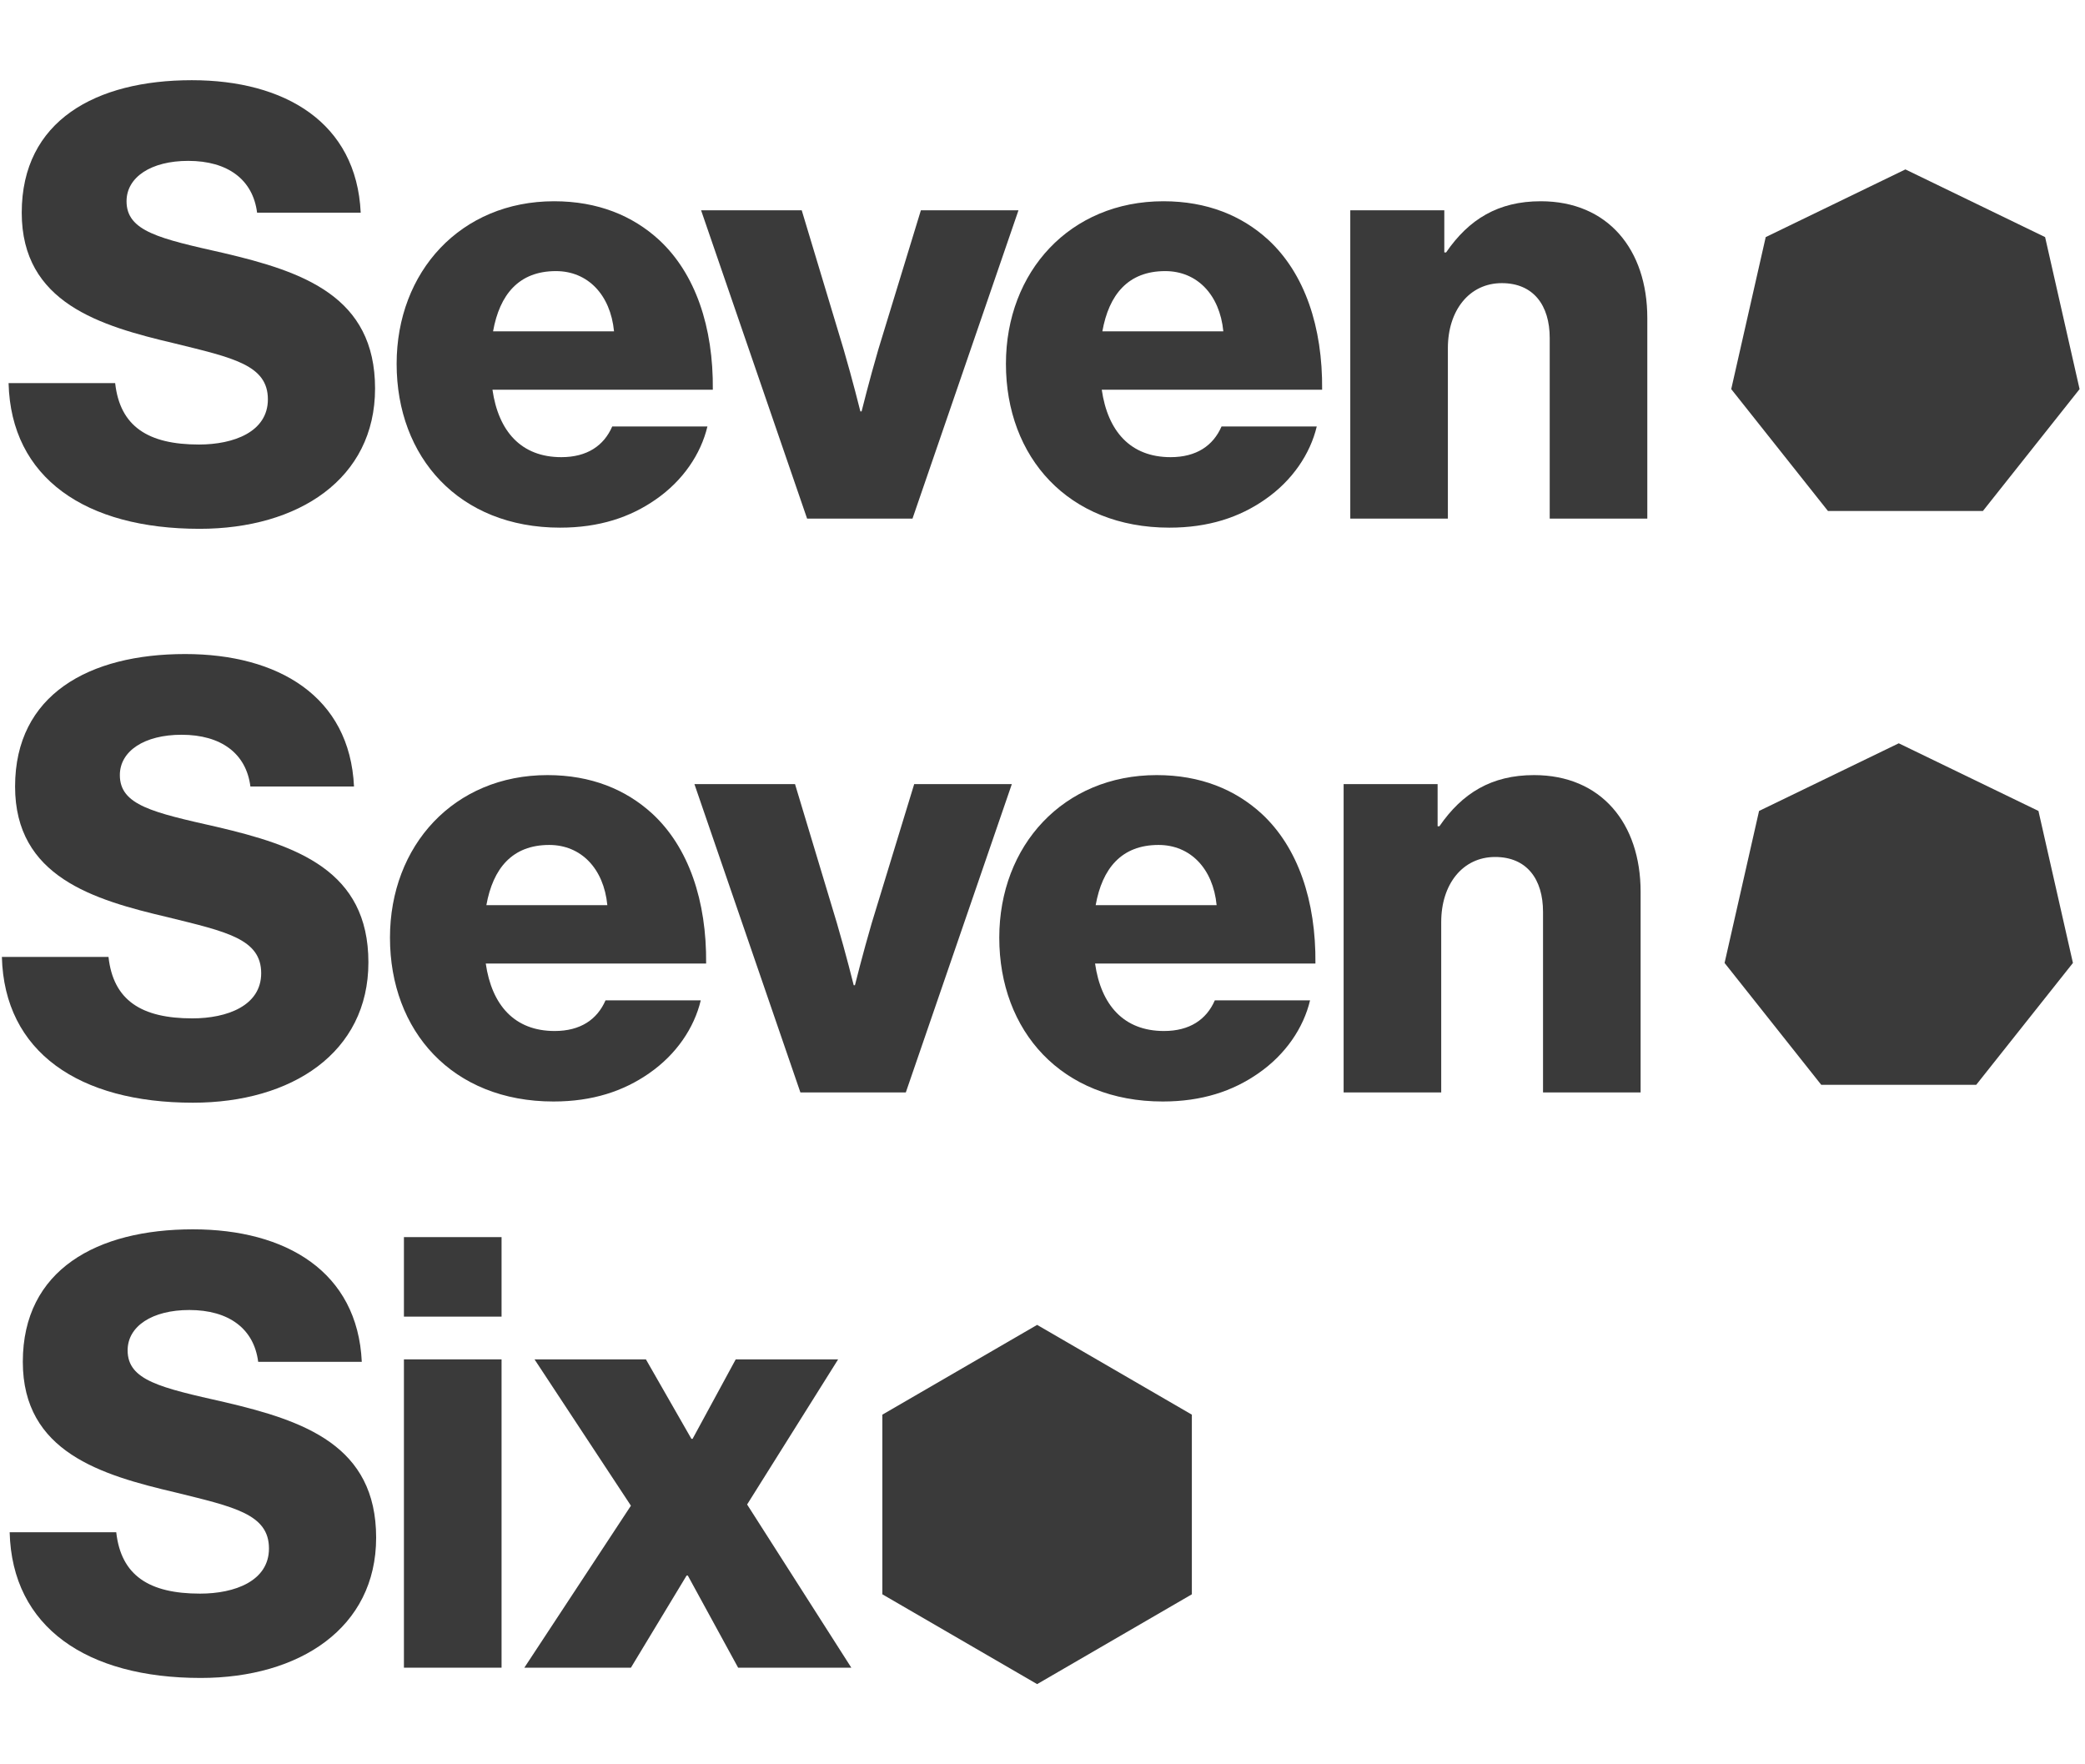
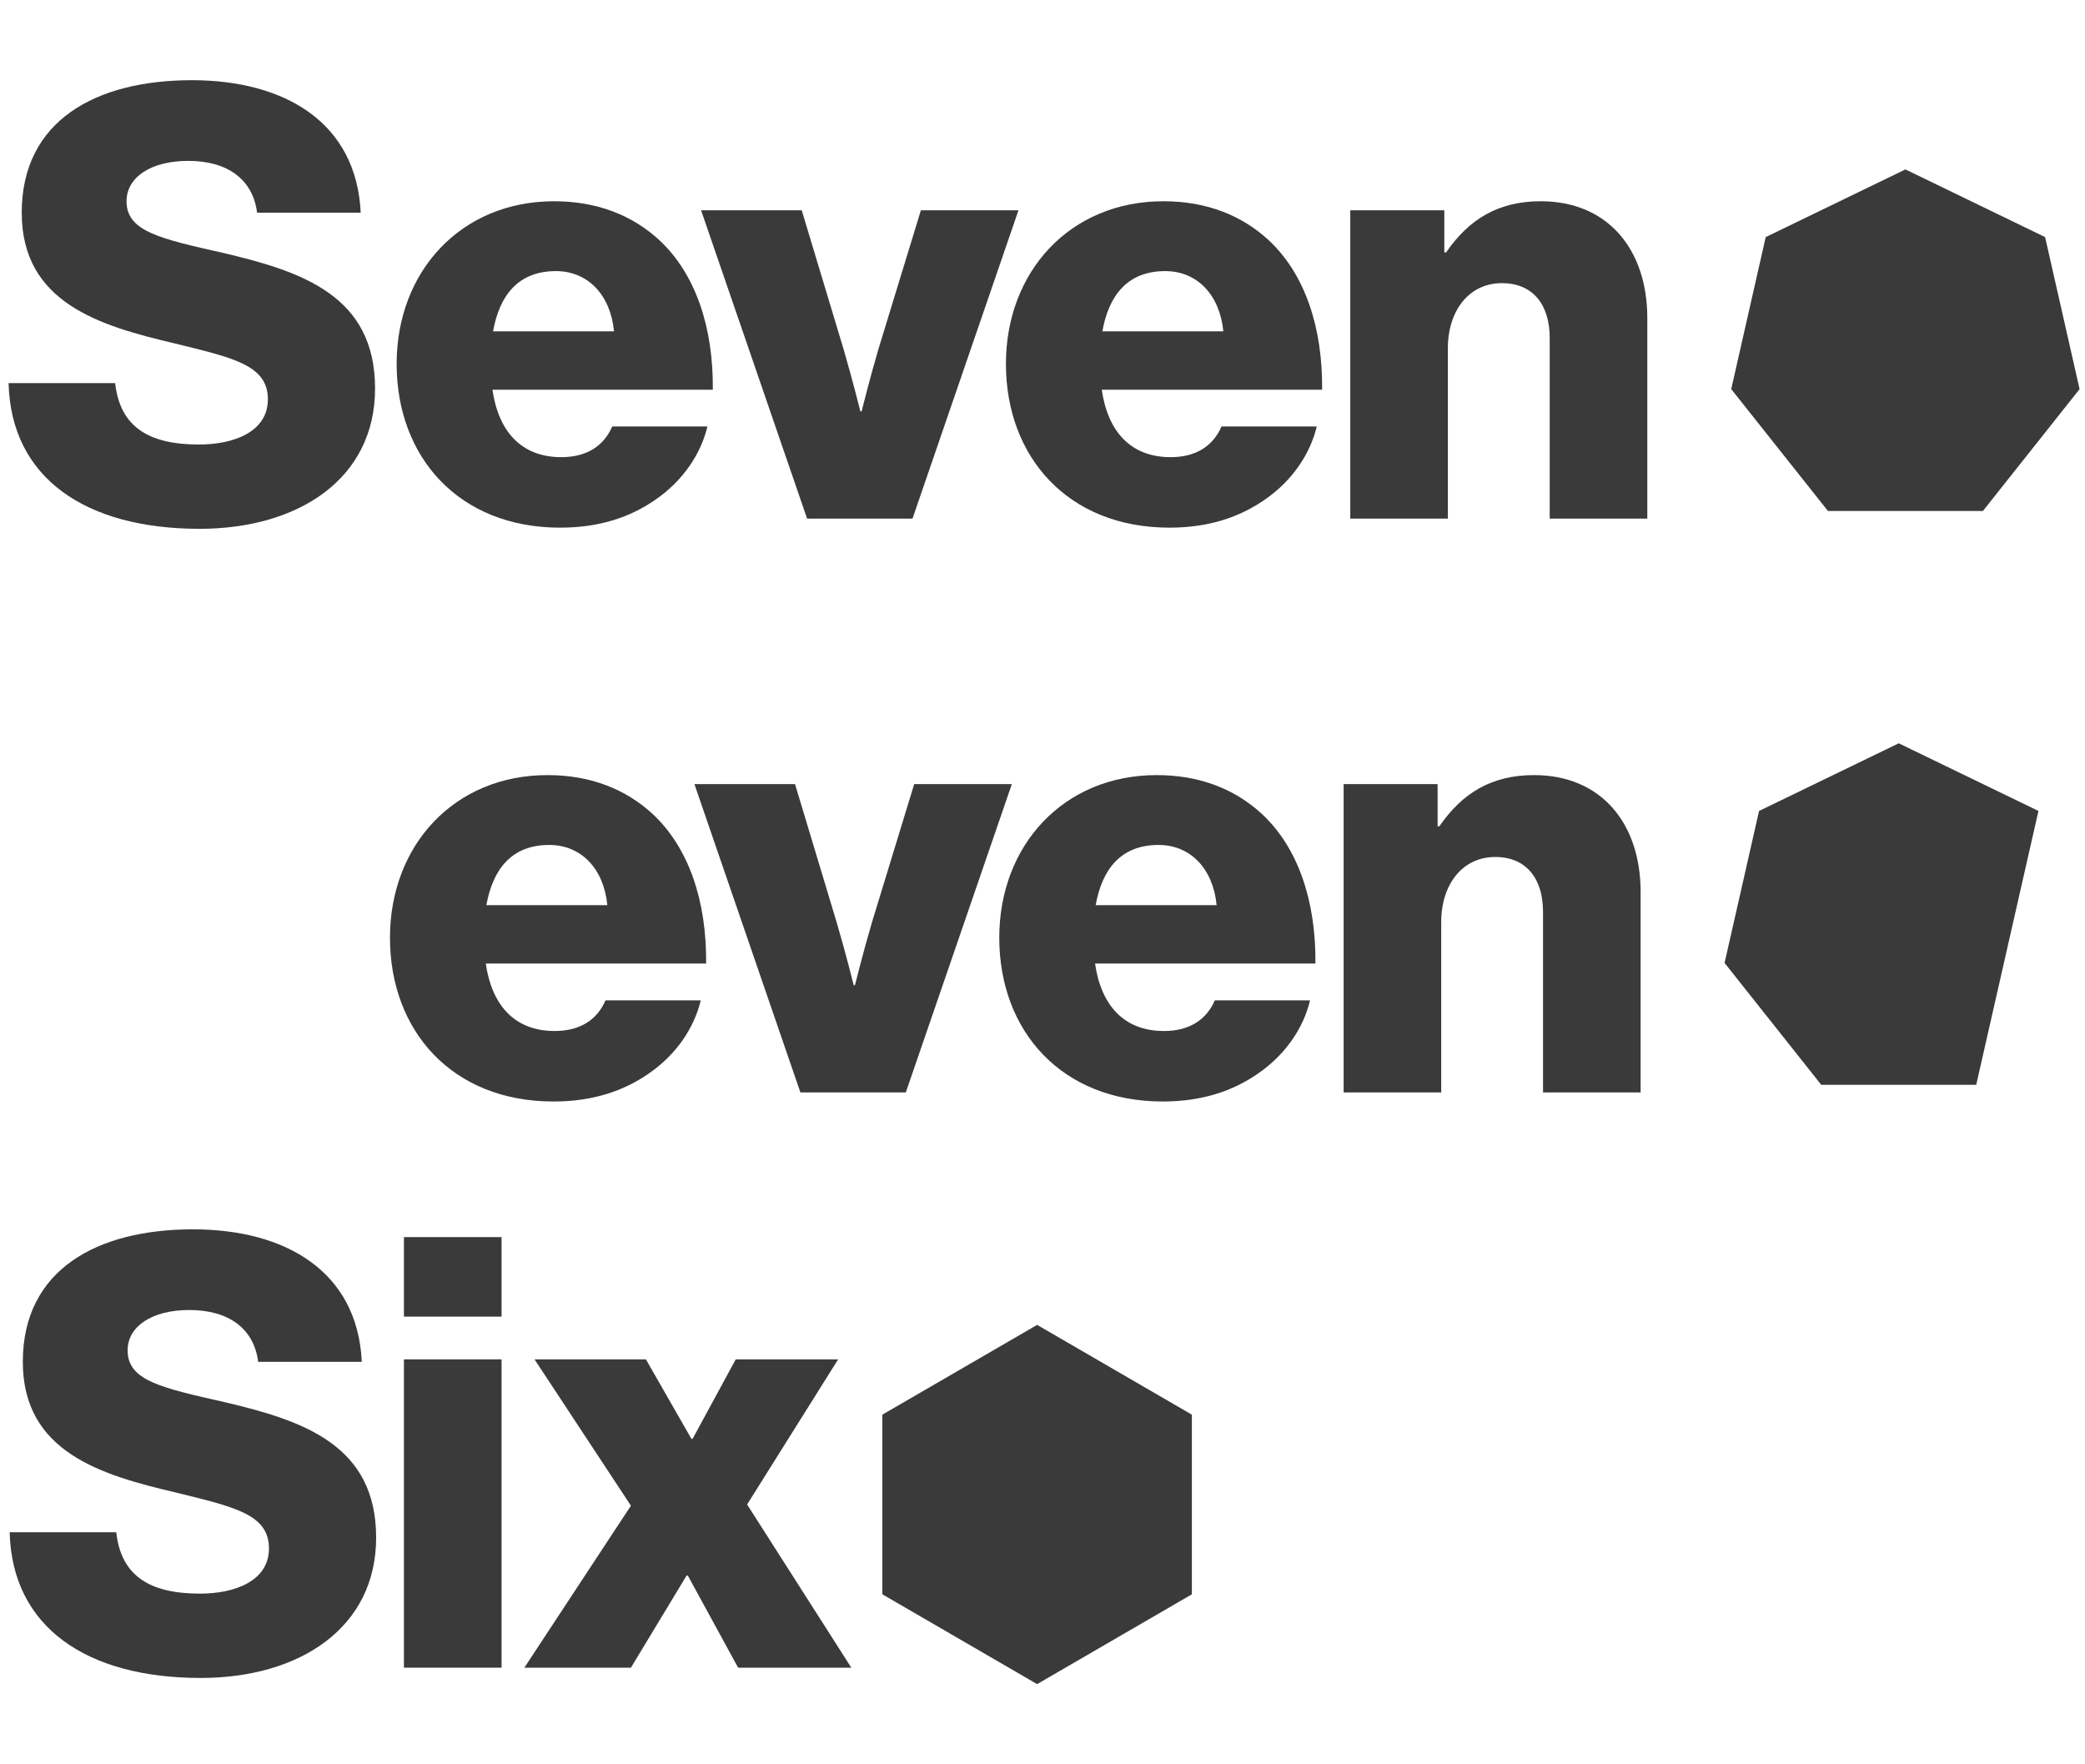
<svg xmlns="http://www.w3.org/2000/svg" width="52" height="44" viewBox="0 0 52 44" fill="none">
  <g id="Container">
    <g id="Vector">
      <path d="M25.866 42L29.725 39.76V35.28L25.866 33.041L22.006 35.28V39.76L25.866 42Z" fill="#3A3A3A" />
      <path d="M47.521 4.225L44.037 5.913L43.177 9.704L45.589 12.743L49.454 12.743L51.865 9.704L51.005 5.913L47.521 4.225Z" fill="#3A3A3A" />
      <path d="M0.214 9.554H2.872C2.992 10.635 3.693 11.086 4.963 11.086C5.829 11.086 6.681 10.77 6.681 9.959C6.681 9.103 5.814 8.923 4.351 8.563C2.499 8.127 0.542 7.557 0.542 5.304C0.542 3.006 2.394 2 4.784 2C7.099 2 8.891 3.051 8.996 5.304H6.412C6.307 4.478 5.68 4.012 4.694 4.012C3.768 4.012 3.156 4.418 3.156 5.019C3.156 5.769 3.977 5.95 5.576 6.31C7.562 6.776 9.354 7.391 9.354 9.689C9.354 11.942 7.442 13.188 4.978 13.188C2.14 13.188 0.273 11.927 0.214 9.554Z" fill="#3A3A3A" />
      <path d="M15.314 8.263C15.224 7.347 14.657 6.761 13.865 6.761C12.939 6.761 12.461 7.347 12.297 8.263H15.314ZM9.892 9.074C9.892 6.776 11.49 5.019 13.82 5.019C14.91 5.019 15.777 5.379 16.434 5.98C17.345 6.821 17.793 8.158 17.778 9.719H12.282C12.431 10.756 12.998 11.401 13.999 11.401C14.642 11.401 15.06 11.116 15.269 10.636H17.643C17.479 11.326 17.031 11.987 16.359 12.453C15.717 12.903 14.94 13.159 13.969 13.159C11.445 13.159 9.892 11.401 9.892 9.074Z" fill="#3A3A3A" />
      <path d="M17.485 5.244H19.995L21.04 8.713C21.264 9.479 21.458 10.26 21.458 10.26H21.488C21.488 10.26 21.682 9.479 21.906 8.713L22.967 5.244H25.401L22.758 12.933H20.129L17.485 5.244Z" fill="#3A3A3A" />
      <path d="M30.51 8.263C30.42 7.347 29.853 6.761 29.061 6.761C28.135 6.761 27.657 7.347 27.493 8.263H30.51ZM25.088 9.074C25.088 6.776 26.686 5.019 29.016 5.019C30.106 5.019 30.973 5.379 31.63 5.98C32.541 6.821 32.989 8.158 32.974 9.719H27.478C27.627 10.756 28.195 11.401 29.195 11.401C29.837 11.401 30.256 11.116 30.465 10.636H32.84C32.675 11.326 32.227 11.987 31.555 12.453C30.913 12.903 30.136 13.159 29.165 13.159C26.641 13.159 25.088 11.401 25.088 9.074Z" fill="#3A3A3A" />
      <path d="M33.676 5.244H36.021V6.295H36.066C36.633 5.469 37.365 5.019 38.426 5.019C40.098 5.019 41.084 6.22 41.084 7.932V12.933H38.65V8.428C38.65 7.617 38.246 7.061 37.455 7.061C36.648 7.061 36.11 7.737 36.11 8.683V12.933H33.676V5.244Z" fill="#3A3A3A" />
-       <path d="M47.355 18.537L43.871 20.224L43.011 24.015L45.422 27.054L49.287 27.054L51.699 24.015L50.839 20.224L47.355 18.537Z" fill="#3A3A3A" />
-       <path d="M0.047 23.865H2.706C2.825 24.947 3.527 25.397 4.797 25.397C5.663 25.397 6.514 25.082 6.514 24.271C6.514 23.415 5.648 23.235 4.184 22.874C2.332 22.439 0.376 21.868 0.376 19.615C0.376 17.317 2.228 16.311 4.617 16.311C6.932 16.311 8.724 17.363 8.829 19.615H6.245C6.141 18.789 5.513 18.324 4.528 18.324C3.602 18.324 2.989 18.729 2.989 19.33C2.989 20.081 3.811 20.261 5.409 20.622C7.395 21.087 9.188 21.703 9.188 24C9.188 26.253 7.276 27.5 4.811 27.5C1.974 27.5 0.107 26.238 0.047 23.865Z" fill="#3A3A3A" />
+       <path d="M47.355 18.537L43.871 20.224L43.011 24.015L45.422 27.054L49.287 27.054L50.839 20.224L47.355 18.537Z" fill="#3A3A3A" />
      <path d="M15.147 22.574C15.058 21.658 14.49 21.072 13.698 21.072C12.773 21.072 12.295 21.658 12.13 22.574H15.147ZM9.726 23.385C9.726 21.087 11.324 19.33 13.654 19.33C14.744 19.33 15.61 19.69 16.267 20.291C17.178 21.132 17.626 22.469 17.611 24.03H12.115C12.265 25.067 12.832 25.712 13.833 25.712C14.475 25.712 14.893 25.427 15.102 24.947H17.477C17.313 25.637 16.865 26.298 16.193 26.764C15.55 27.214 14.774 27.47 13.803 27.47C11.279 27.47 9.726 25.712 9.726 23.385Z" fill="#3A3A3A" />
      <path d="M17.319 19.555H19.828L20.873 23.024C21.098 23.79 21.292 24.571 21.292 24.571H21.322C21.322 24.571 21.516 23.79 21.74 23.024L22.8 19.555H25.235L22.591 27.244H19.962L17.319 19.555Z" fill="#3A3A3A" />
      <path d="M30.343 22.574C30.253 21.658 29.686 21.072 28.894 21.072C27.968 21.072 27.49 21.658 27.326 22.574H30.343ZM24.922 23.385C24.922 21.087 26.52 19.33 28.849 19.33C29.94 19.33 30.806 19.69 31.463 20.291C32.374 21.132 32.822 22.469 32.807 24.03H27.311C27.46 25.067 28.028 25.712 29.029 25.712C29.671 25.712 30.089 25.427 30.298 24.947H32.673C32.509 25.637 32.06 26.298 31.388 26.764C30.746 27.214 29.97 27.47 28.999 27.47C26.475 27.47 24.922 25.712 24.922 23.385Z" fill="#3A3A3A" />
      <path d="M33.51 19.555H35.854V20.606H35.899C36.467 19.78 37.198 19.33 38.259 19.33C39.932 19.33 40.917 20.531 40.917 22.243V27.244H38.483V22.739C38.483 21.928 38.08 21.372 37.288 21.372C36.482 21.372 35.944 22.048 35.944 22.994V27.244H33.51V19.555Z" fill="#3A3A3A" />
      <path d="M0.241 38.212H2.899C3.019 39.293 3.721 39.743 4.99 39.743C5.857 39.743 6.708 39.428 6.708 38.617C6.708 37.761 5.841 37.581 4.378 37.22C2.526 36.785 0.569 36.214 0.569 33.962C0.569 31.664 2.421 30.658 4.811 30.658C7.126 30.658 8.918 31.709 9.023 33.962H6.439C6.334 33.136 5.707 32.67 4.721 32.67C3.795 32.67 3.183 33.075 3.183 33.676C3.183 34.427 4.004 34.607 5.603 34.968C7.589 35.433 9.381 36.049 9.381 38.347C9.381 40.599 7.47 41.846 5.005 41.846C2.167 41.846 0.3 40.584 0.241 38.212Z" fill="#3A3A3A" />
      <path d="M10.074 33.901H12.509V41.59H10.074V33.901ZM10.074 30.852H12.509V32.835H10.074V30.852Z" fill="#3A3A3A" />
      <path d="M15.735 37.55L13.331 33.901H16.109L17.244 35.883H17.273L18.349 33.901H20.903L18.633 37.52L21.232 41.59H18.409L17.154 39.292H17.124L15.735 41.59H13.077L15.735 37.55Z" fill="#3A3A3A" />
    </g>
  </g>
</svg>